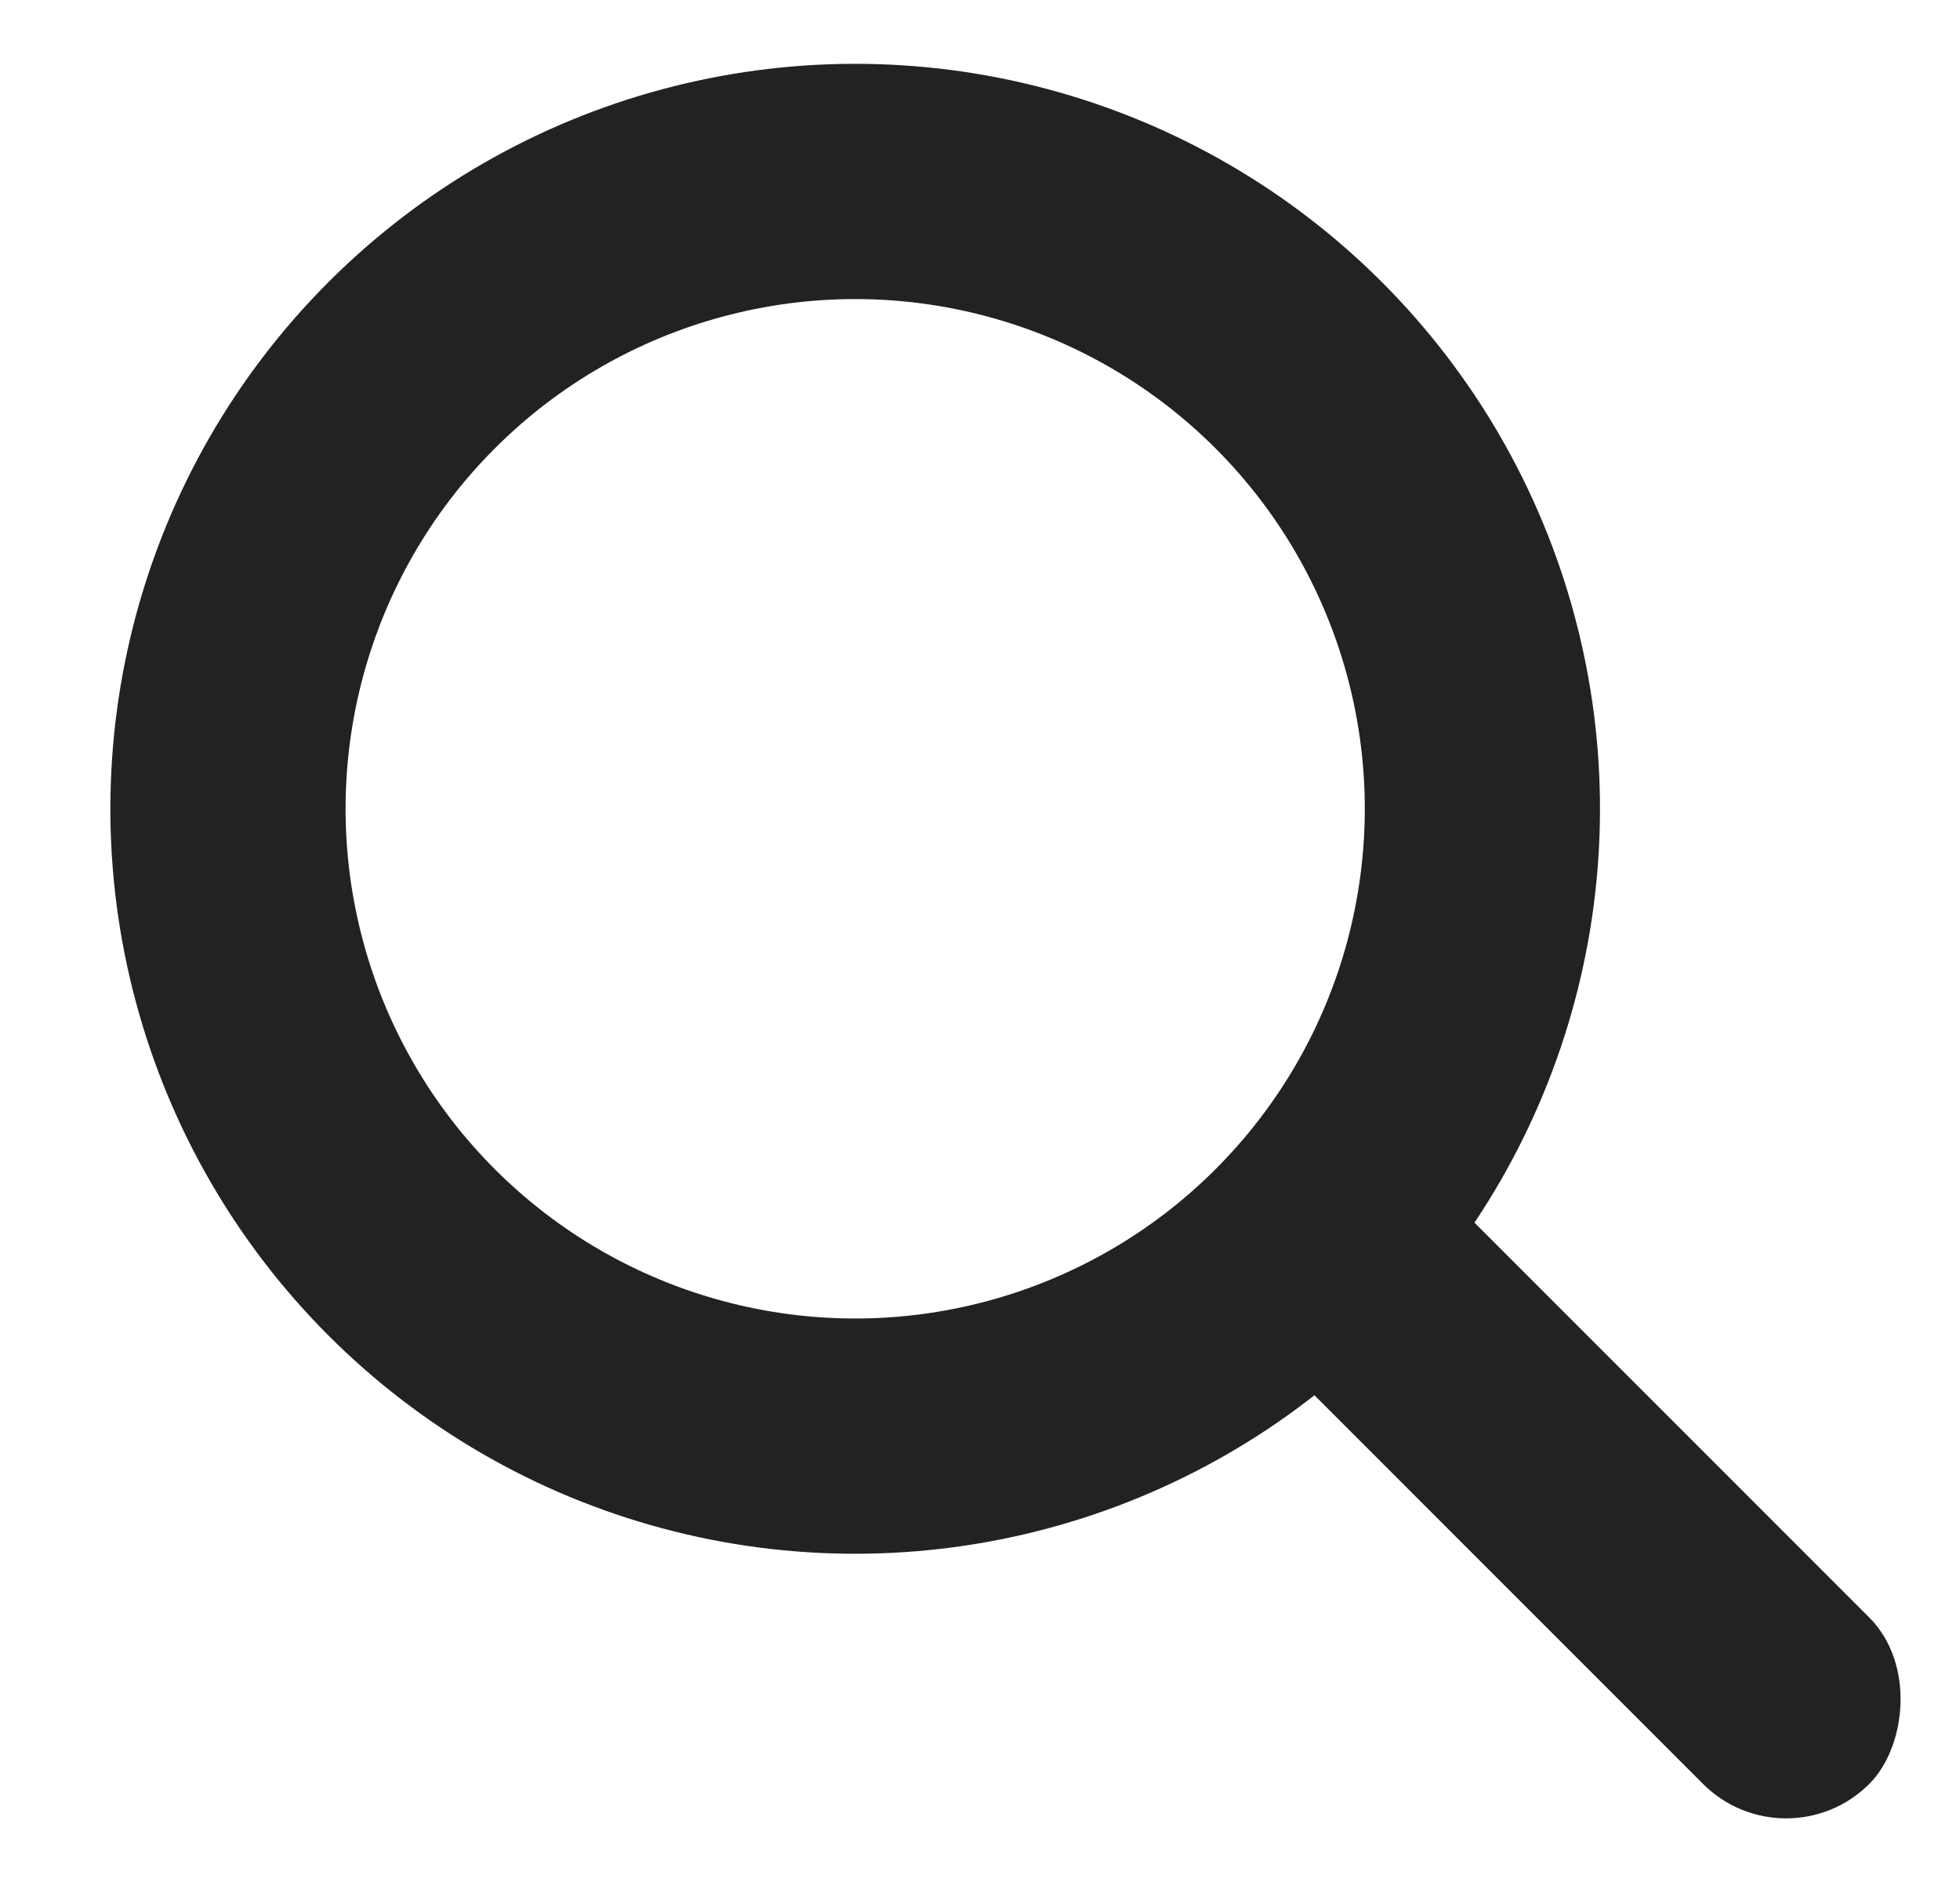
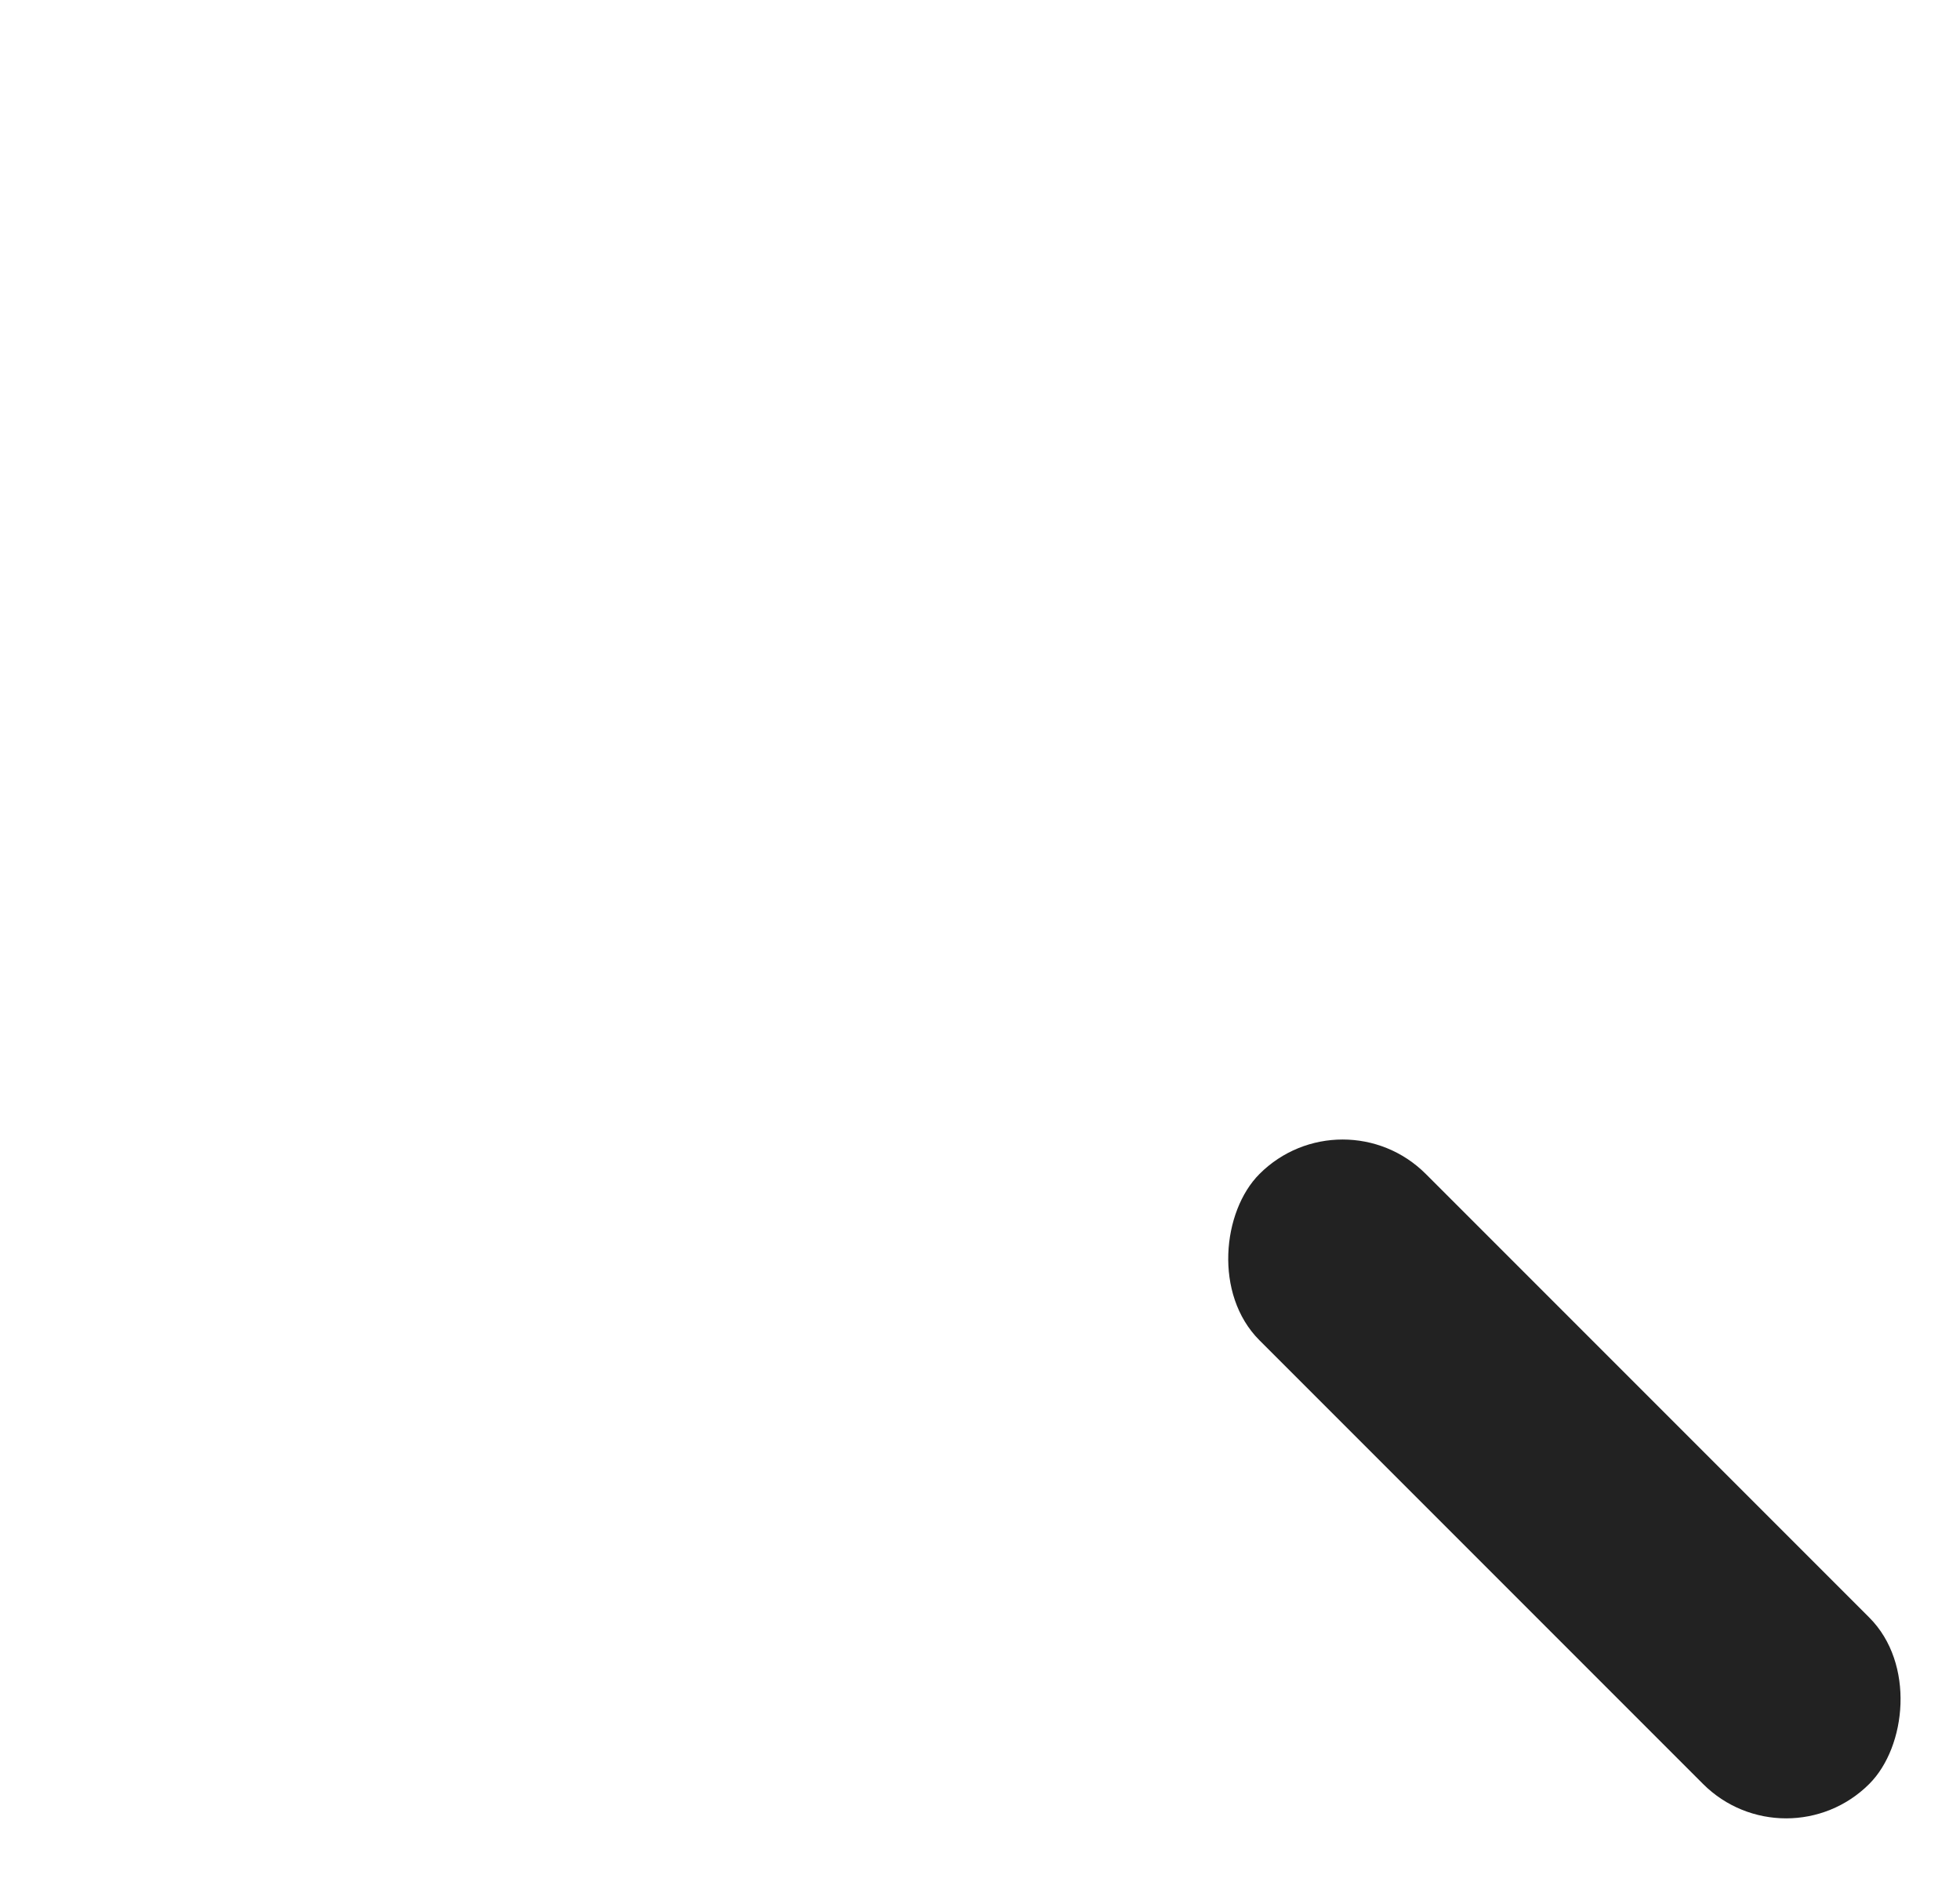
<svg xmlns="http://www.w3.org/2000/svg" width="25px" height="24px" viewBox="0 0 25 24" version="1.1">
  <title>icons/search</title>
  <desc>Created with Sketch.</desc>
  <defs />
  <g id="icons/search" stroke="none" stroke-width="1" fill="none" fill-rule="evenodd">
-     <circle id="Oval" stroke="#222222" stroke-width="3" transform="translate(10.908, 10.314) rotate(45) translate(-10.908, -10.314) " cx="10.908" cy="10.314" r="8" />
    <rect id="Rectangle-4" fill="#222222" transform="translate(19.954, 18.86) rotate(45) translate(-19.954, -18.86) " x="14.454" y="17.36" width="11" height="3" rx="1.5" />
  </g>
</svg>